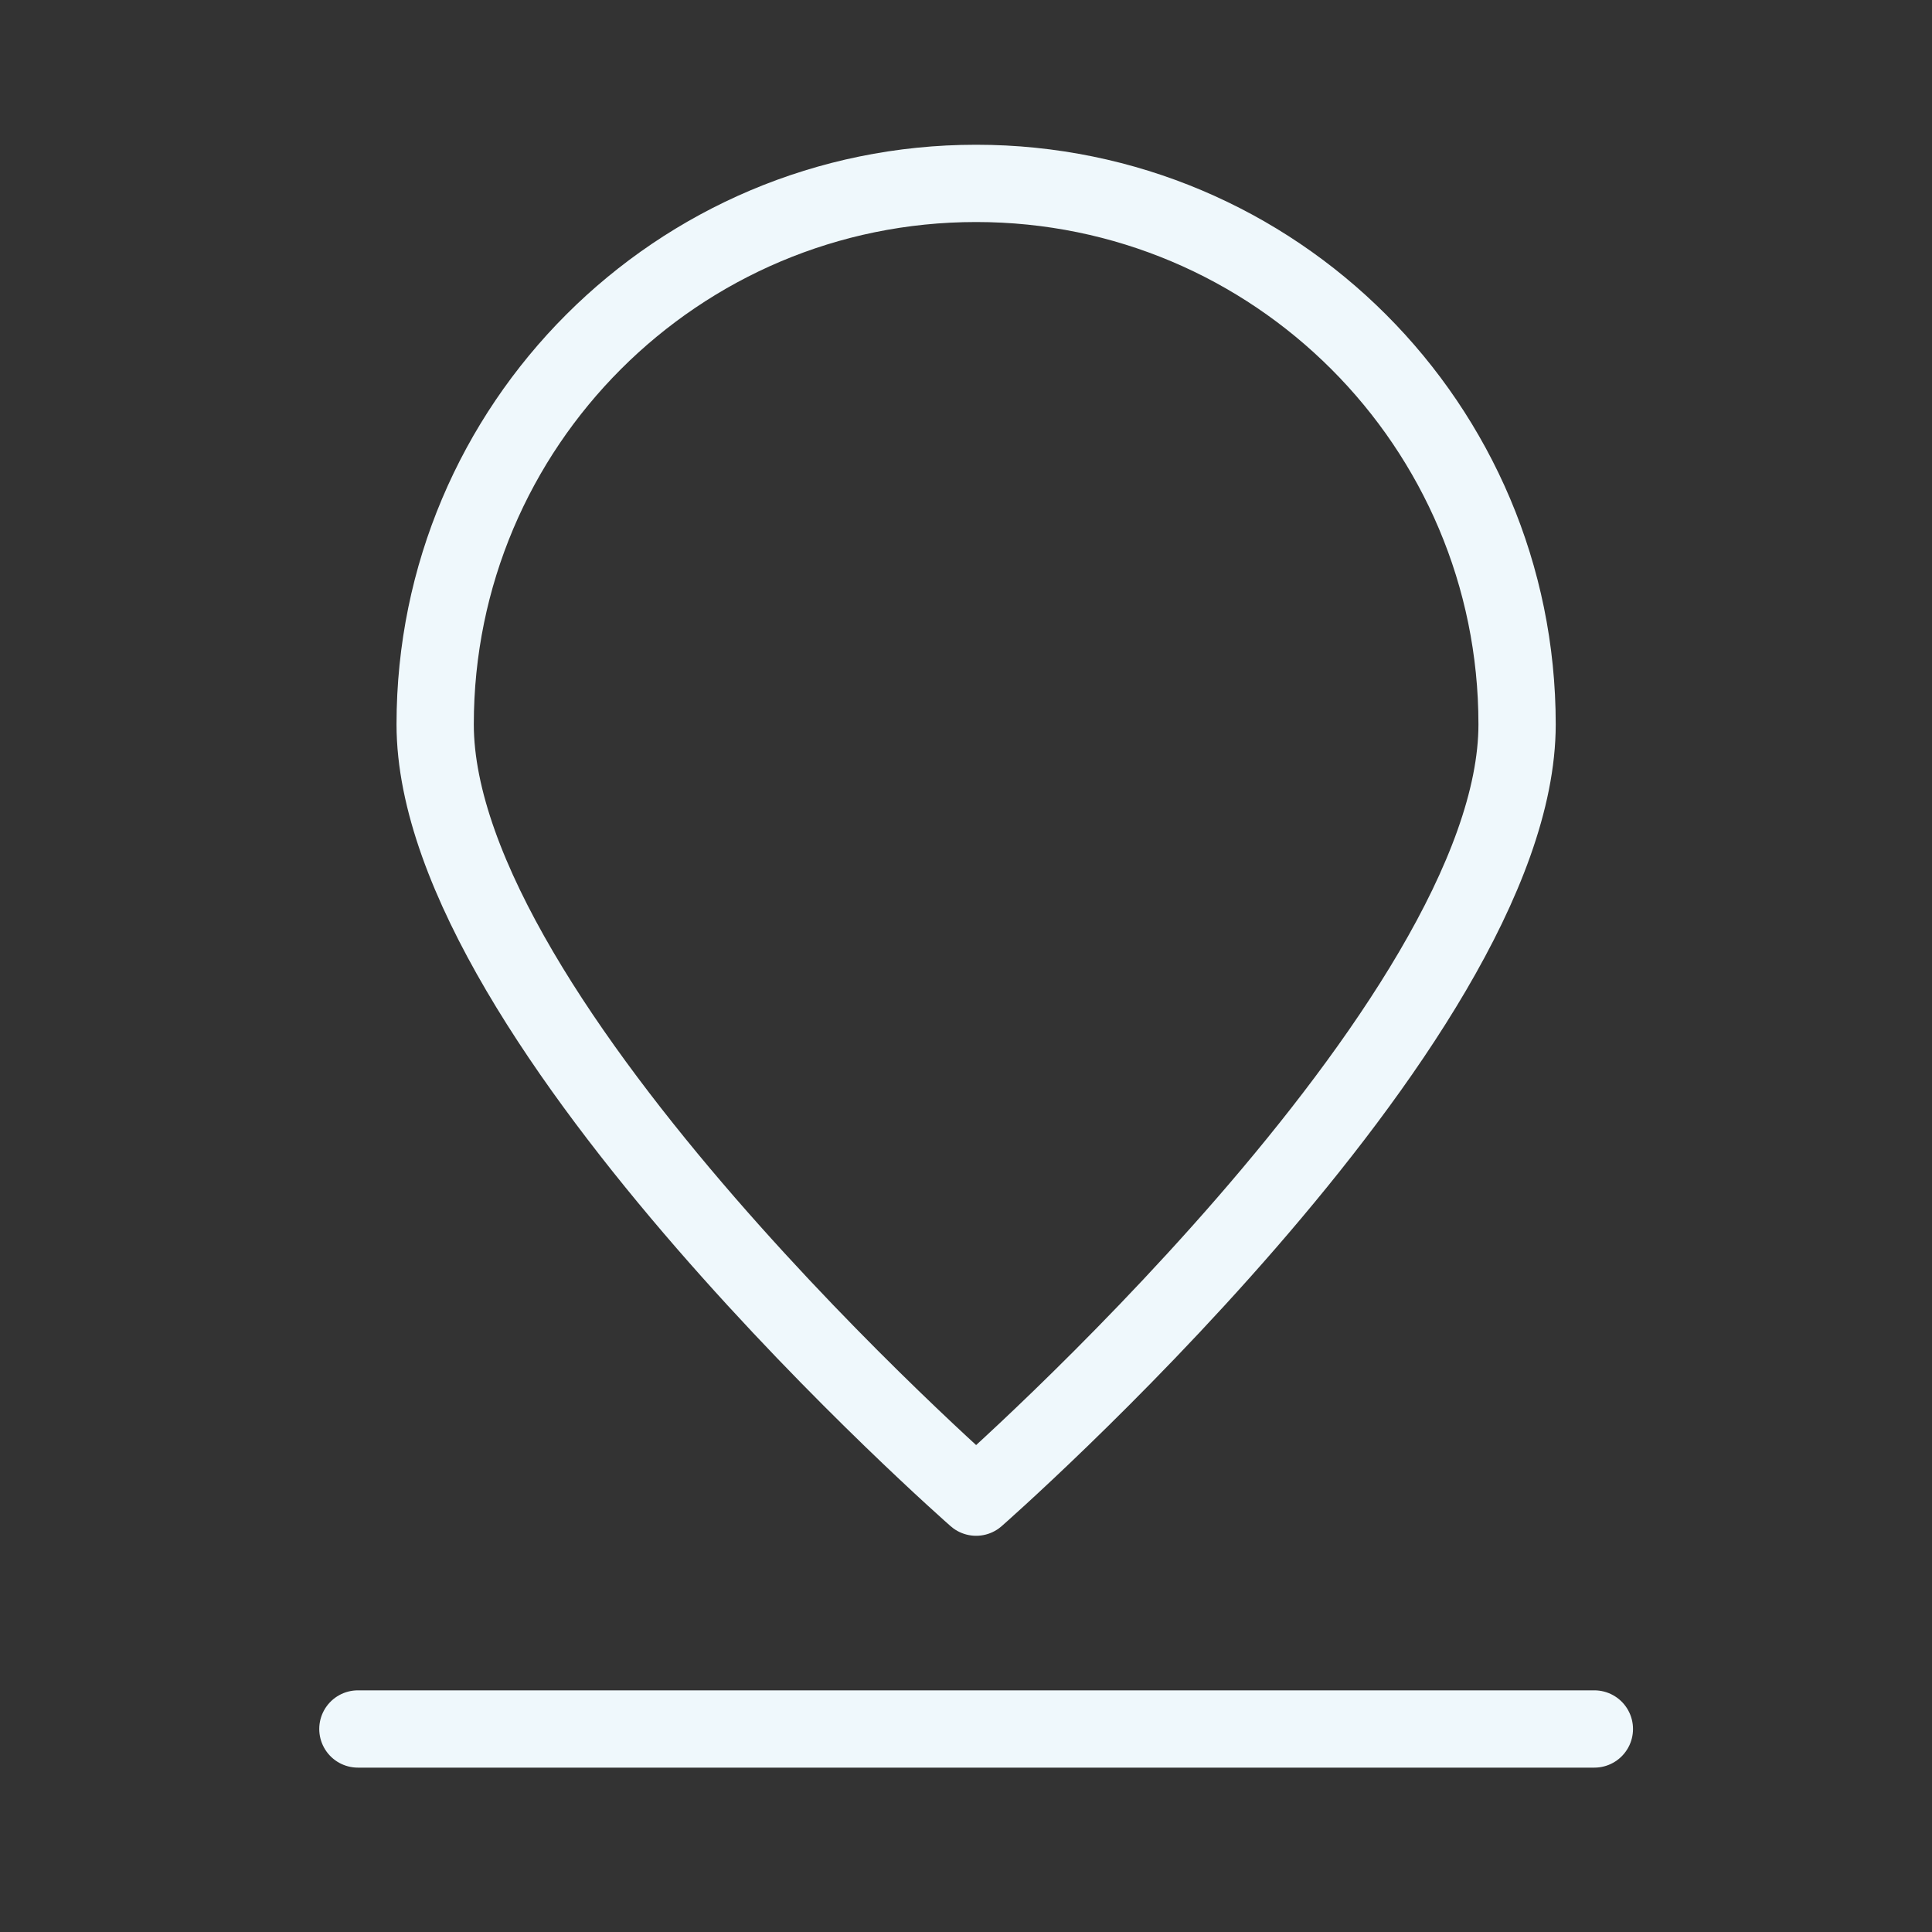
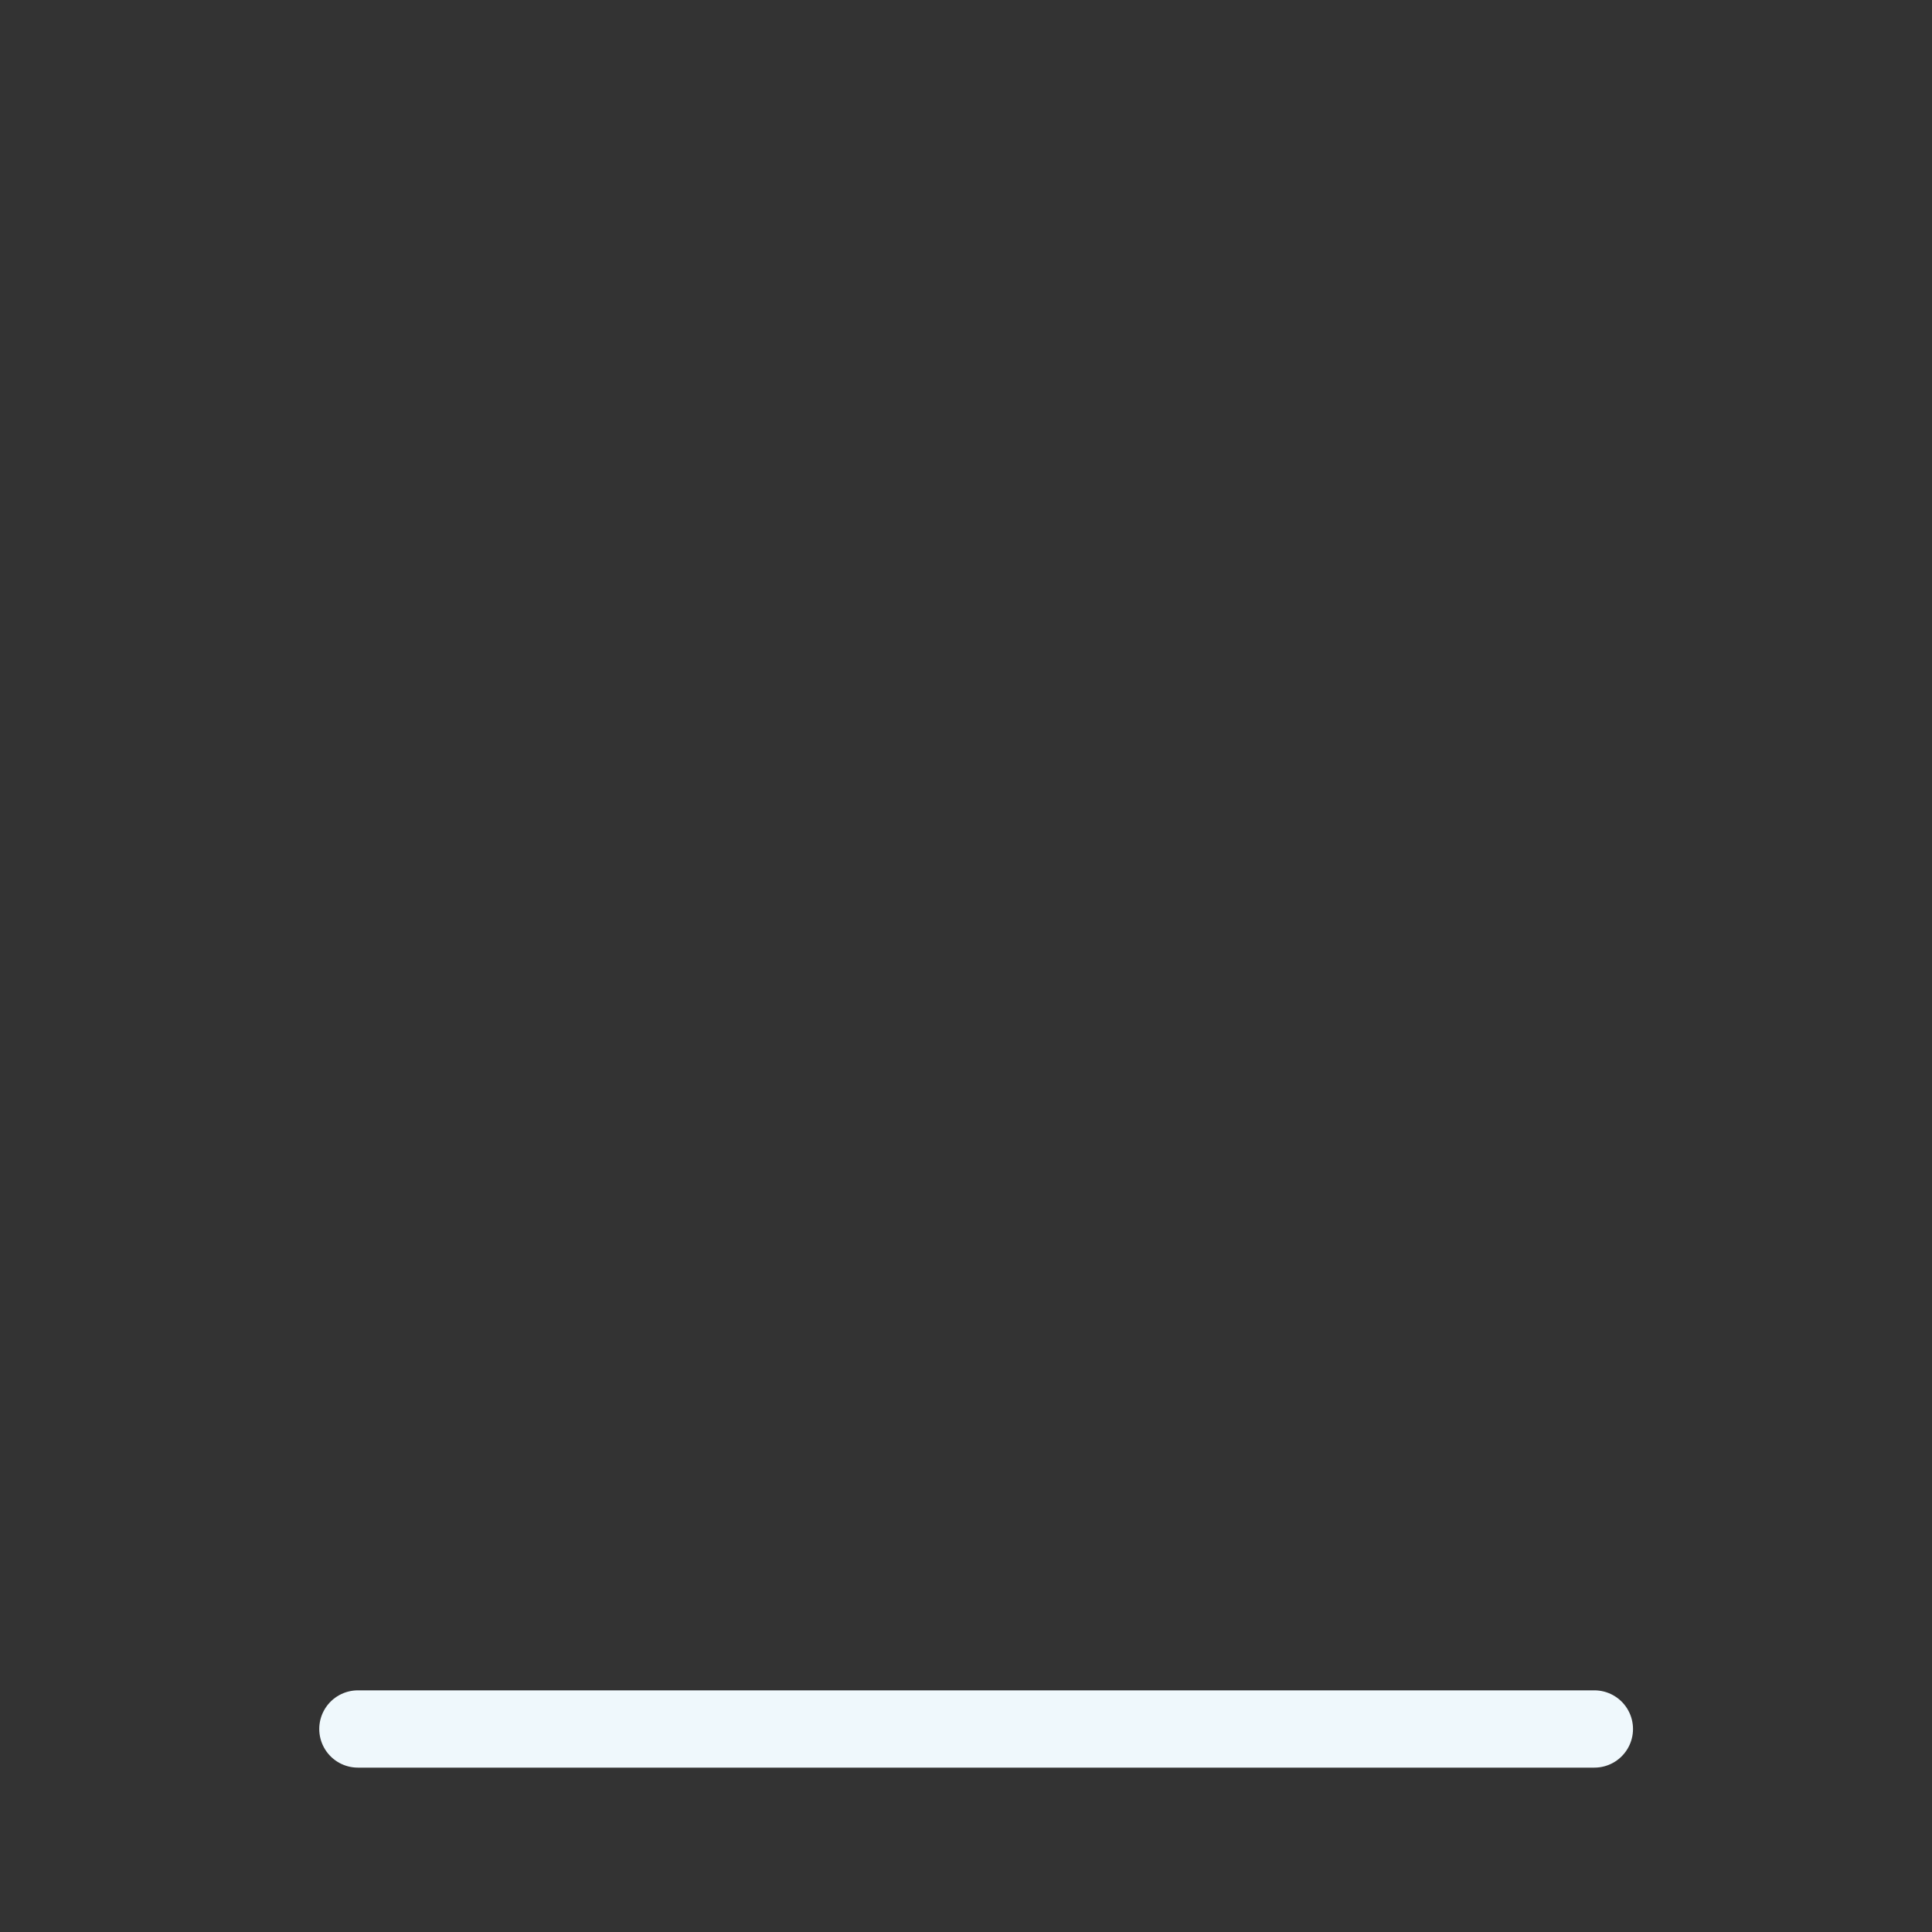
<svg xmlns="http://www.w3.org/2000/svg" width="25" height="25" viewBox="0 0 25 25" fill="none">
  <rect x="0" y="0" width="25" height="25" fill="#333333" stroke="none" />
  <g id="Location">
    <g id="Group">
      <g id="pin-location">
-         <path id="Shape" fill-rule="evenodd" clip-rule="evenodd" d="M19.631 9.373C19.631 13.239 12.631 19.373 12.631 19.373C12.631 19.373 5.631 13.239 5.631 9.373C5.631 5.507 8.765 2.373 12.631 2.373C16.497 2.373 19.631 5.507 19.631 9.373V9.373Z" stroke="#EFF8FC" stroke-linecap="round" stroke-linejoin="round" />
        <path id="Shape_2" d="M4.631 22.373H20.631" stroke="#EFF8FC" stroke-linecap="round" stroke-linejoin="round" />
      </g>
    </g>
  </g>
</svg>